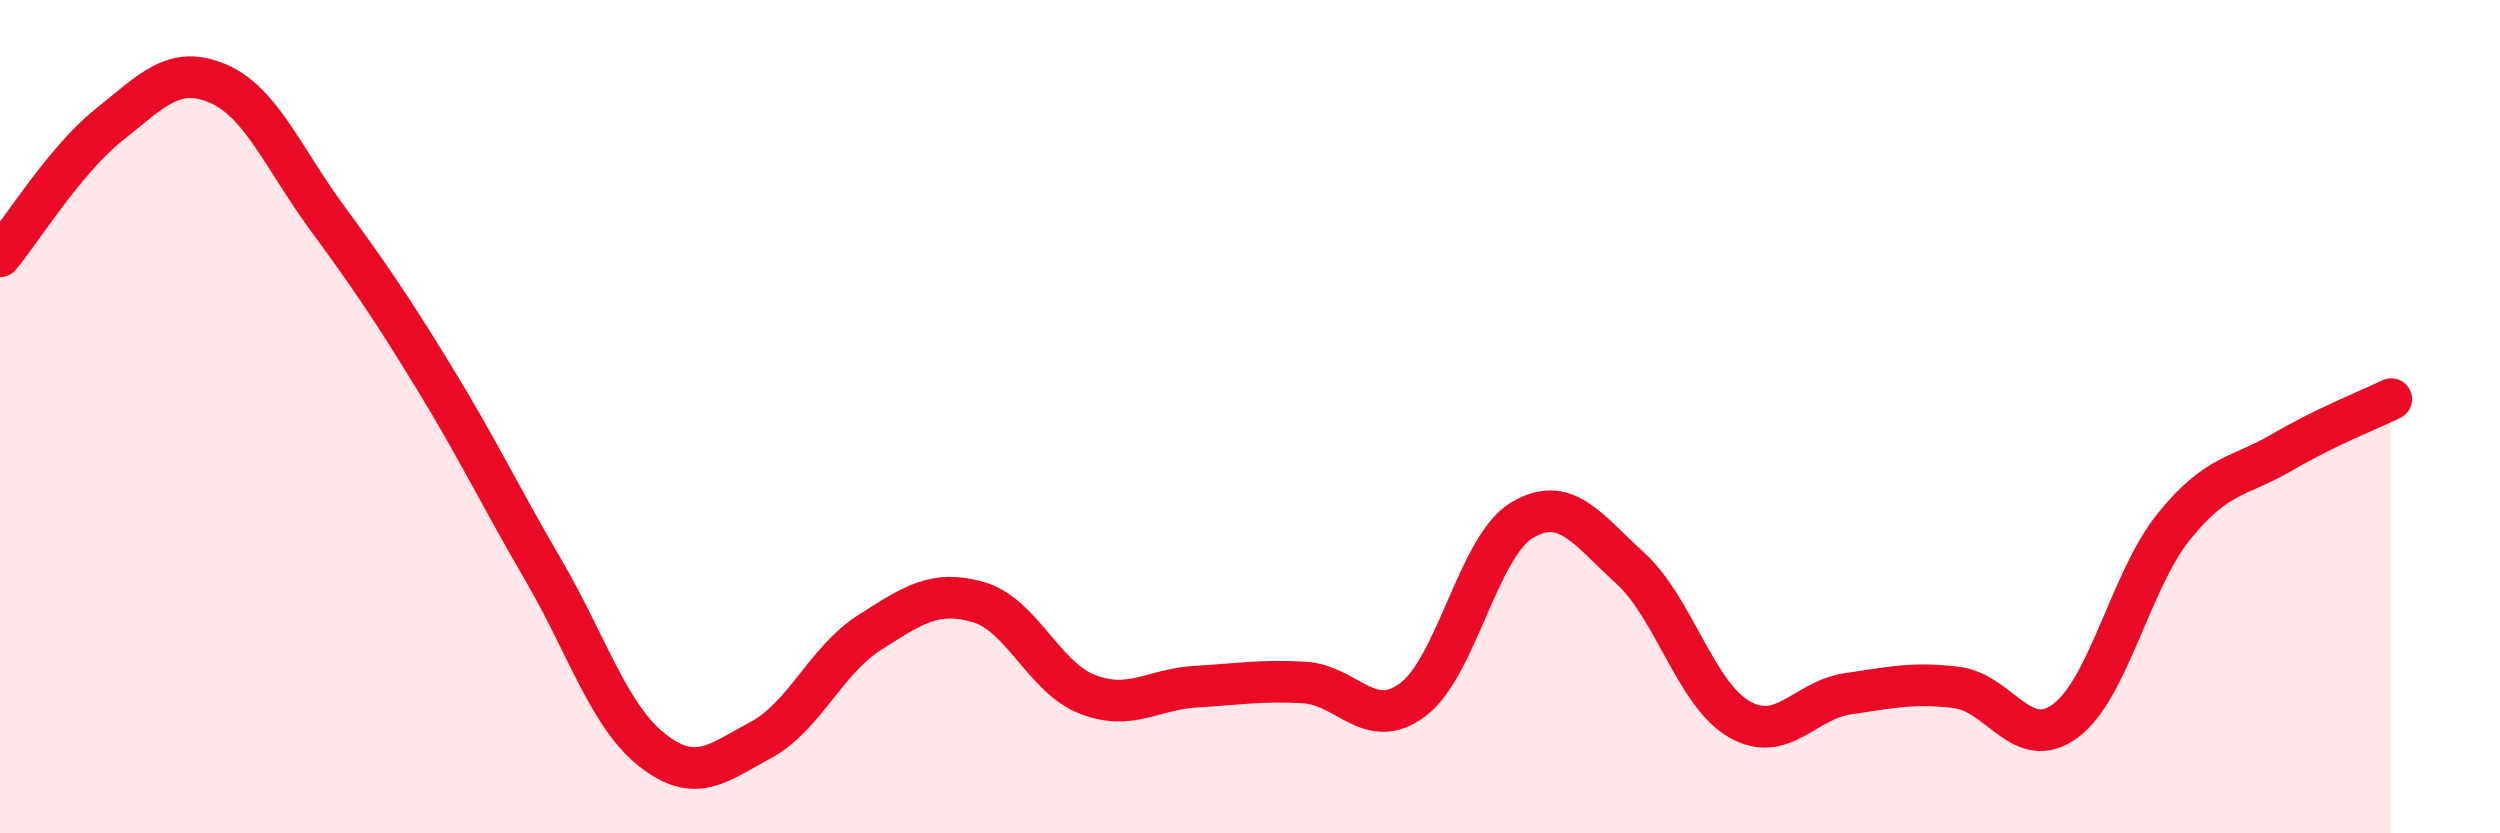
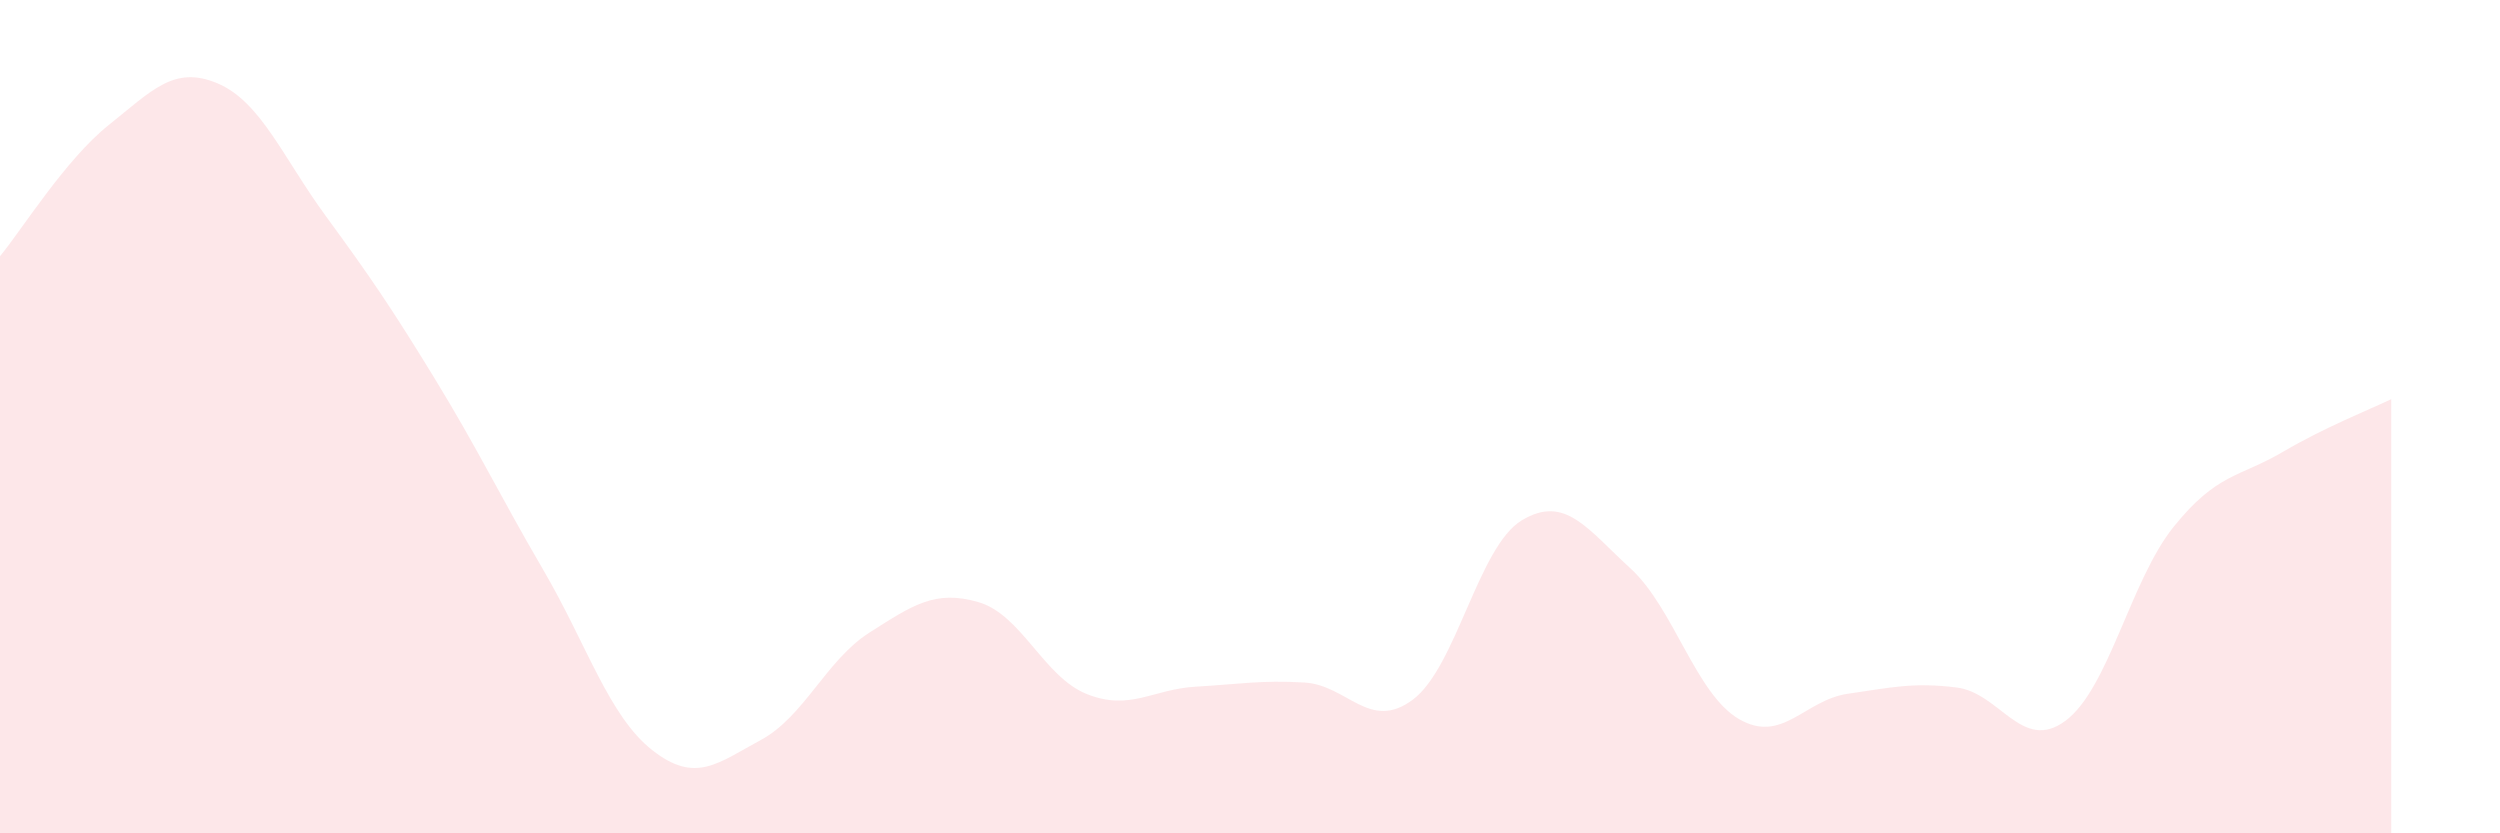
<svg xmlns="http://www.w3.org/2000/svg" width="60" height="20" viewBox="0 0 60 20">
  <path d="M 0,6.15 C 0.52,5.52 1.57,3.83 2.61,3 C 3.65,2.17 4.18,1.56 5.22,2 C 6.26,2.44 6.79,3.78 7.83,5.2 C 8.87,6.62 9.39,7.38 10.43,9.08 C 11.47,10.78 12,11.9 13.04,13.68 C 14.08,15.46 14.61,17.18 15.65,18 C 16.69,18.82 17.22,18.32 18.26,17.76 C 19.3,17.2 19.83,15.84 20.87,15.18 C 21.91,14.52 22.44,14.15 23.48,14.45 C 24.52,14.75 25.05,16.25 26.09,16.66 C 27.13,17.07 27.66,16.54 28.7,16.48 C 29.74,16.42 30.26,16.32 31.3,16.38 C 32.34,16.44 32.87,17.57 33.91,16.79 C 34.95,16.01 35.48,13.12 36.52,12.49 C 37.56,11.86 38.09,12.69 39.13,13.64 C 40.17,14.59 40.7,16.66 41.74,17.26 C 42.78,17.86 43.31,16.8 44.35,16.65 C 45.39,16.5 45.92,16.37 46.96,16.5 C 48,16.63 48.53,18.07 49.57,17.3 C 50.61,16.53 51.13,13.93 52.17,12.64 C 53.21,11.35 53.74,11.46 54.78,10.85 C 55.82,10.24 56.87,9.83 57.39,9.58L57.39 20L0 20Z" fill="#EB0A25" opacity="0.1" stroke-linecap="round" stroke-linejoin="round" />
-   <path d="M 0,6.15 C 0.52,5.52 1.57,3.83 2.61,3 C 3.65,2.17 4.18,1.56 5.22,2 C 6.26,2.44 6.79,3.78 7.83,5.2 C 8.87,6.62 9.39,7.38 10.43,9.08 C 11.47,10.78 12,11.9 13.04,13.68 C 14.08,15.46 14.61,17.18 15.65,18 C 16.69,18.82 17.22,18.32 18.26,17.76 C 19.3,17.2 19.83,15.84 20.87,15.18 C 21.91,14.52 22.44,14.15 23.48,14.45 C 24.52,14.75 25.05,16.25 26.09,16.66 C 27.13,17.07 27.66,16.54 28.7,16.48 C 29.74,16.42 30.26,16.32 31.3,16.38 C 32.34,16.44 32.87,17.57 33.91,16.79 C 34.95,16.01 35.48,13.12 36.52,12.49 C 37.56,11.86 38.09,12.69 39.13,13.64 C 40.17,14.59 40.7,16.66 41.74,17.26 C 42.78,17.86 43.31,16.8 44.35,16.65 C 45.39,16.5 45.92,16.37 46.96,16.5 C 48,16.63 48.53,18.07 49.57,17.3 C 50.61,16.53 51.13,13.93 52.17,12.64 C 53.21,11.35 53.74,11.46 54.78,10.85 C 55.82,10.24 56.87,9.83 57.39,9.58" stroke="#EB0A25" stroke-width="1" fill="none" stroke-linecap="round" stroke-linejoin="round" />
</svg>